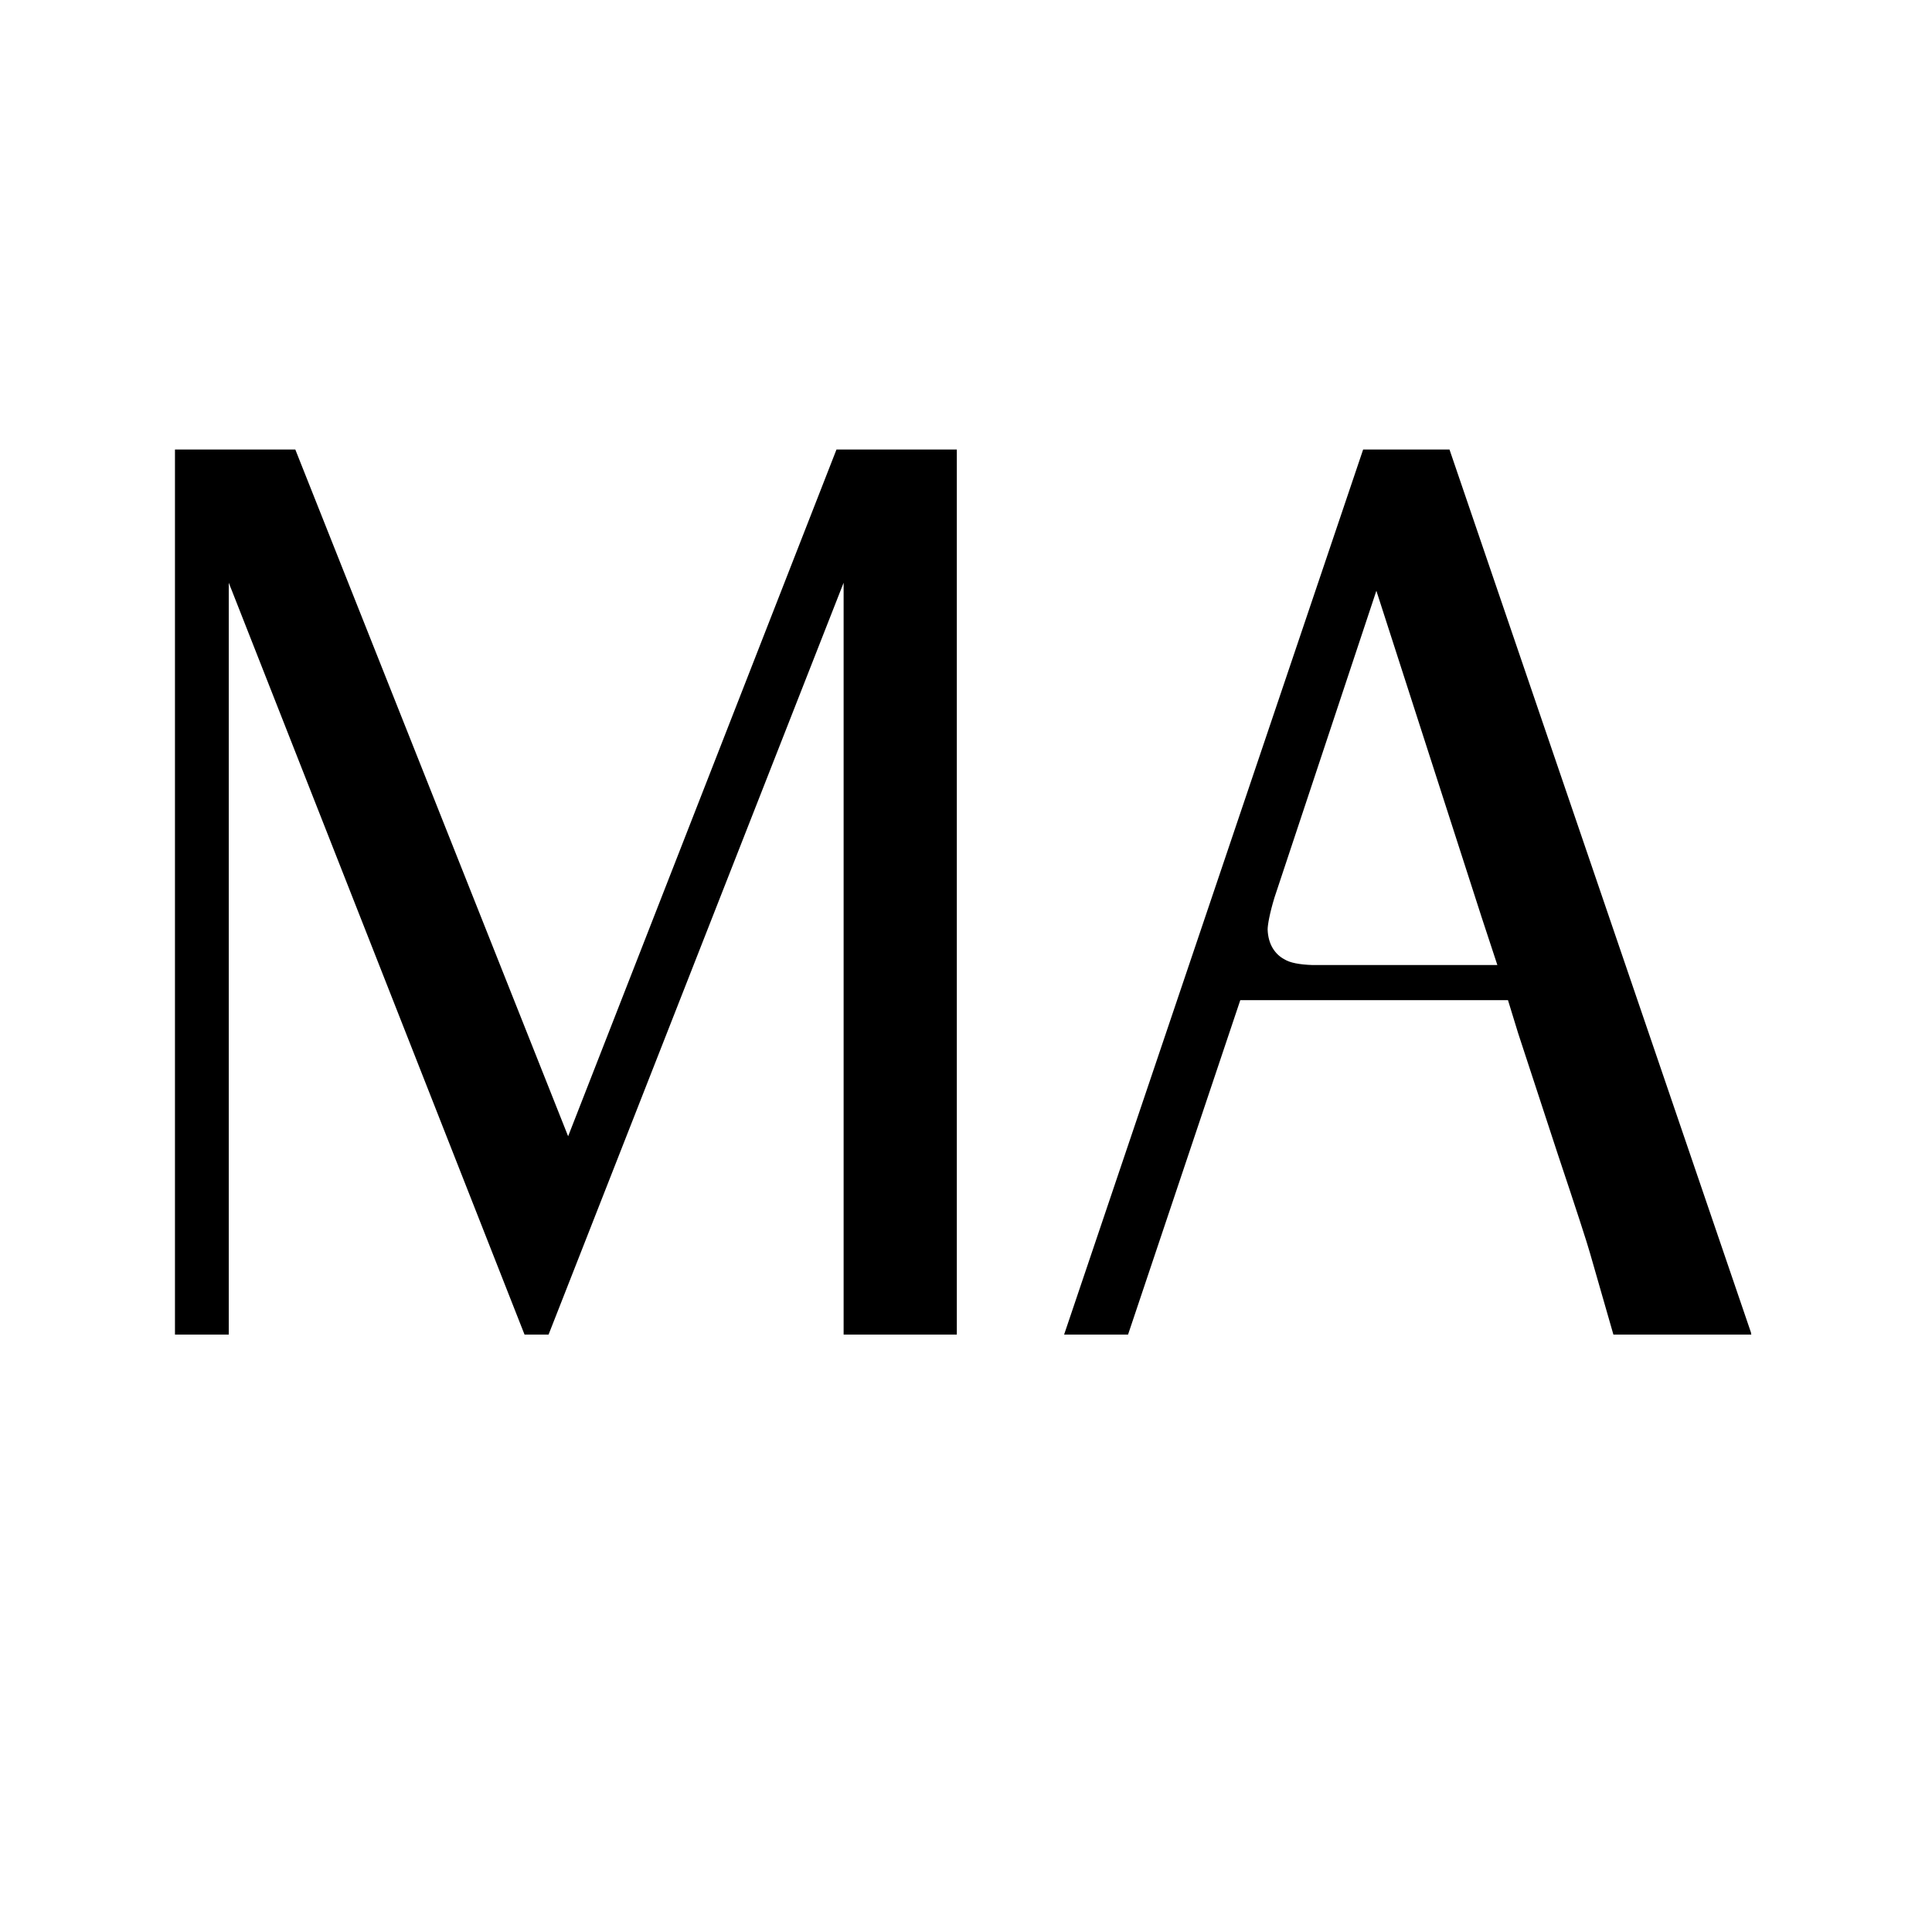
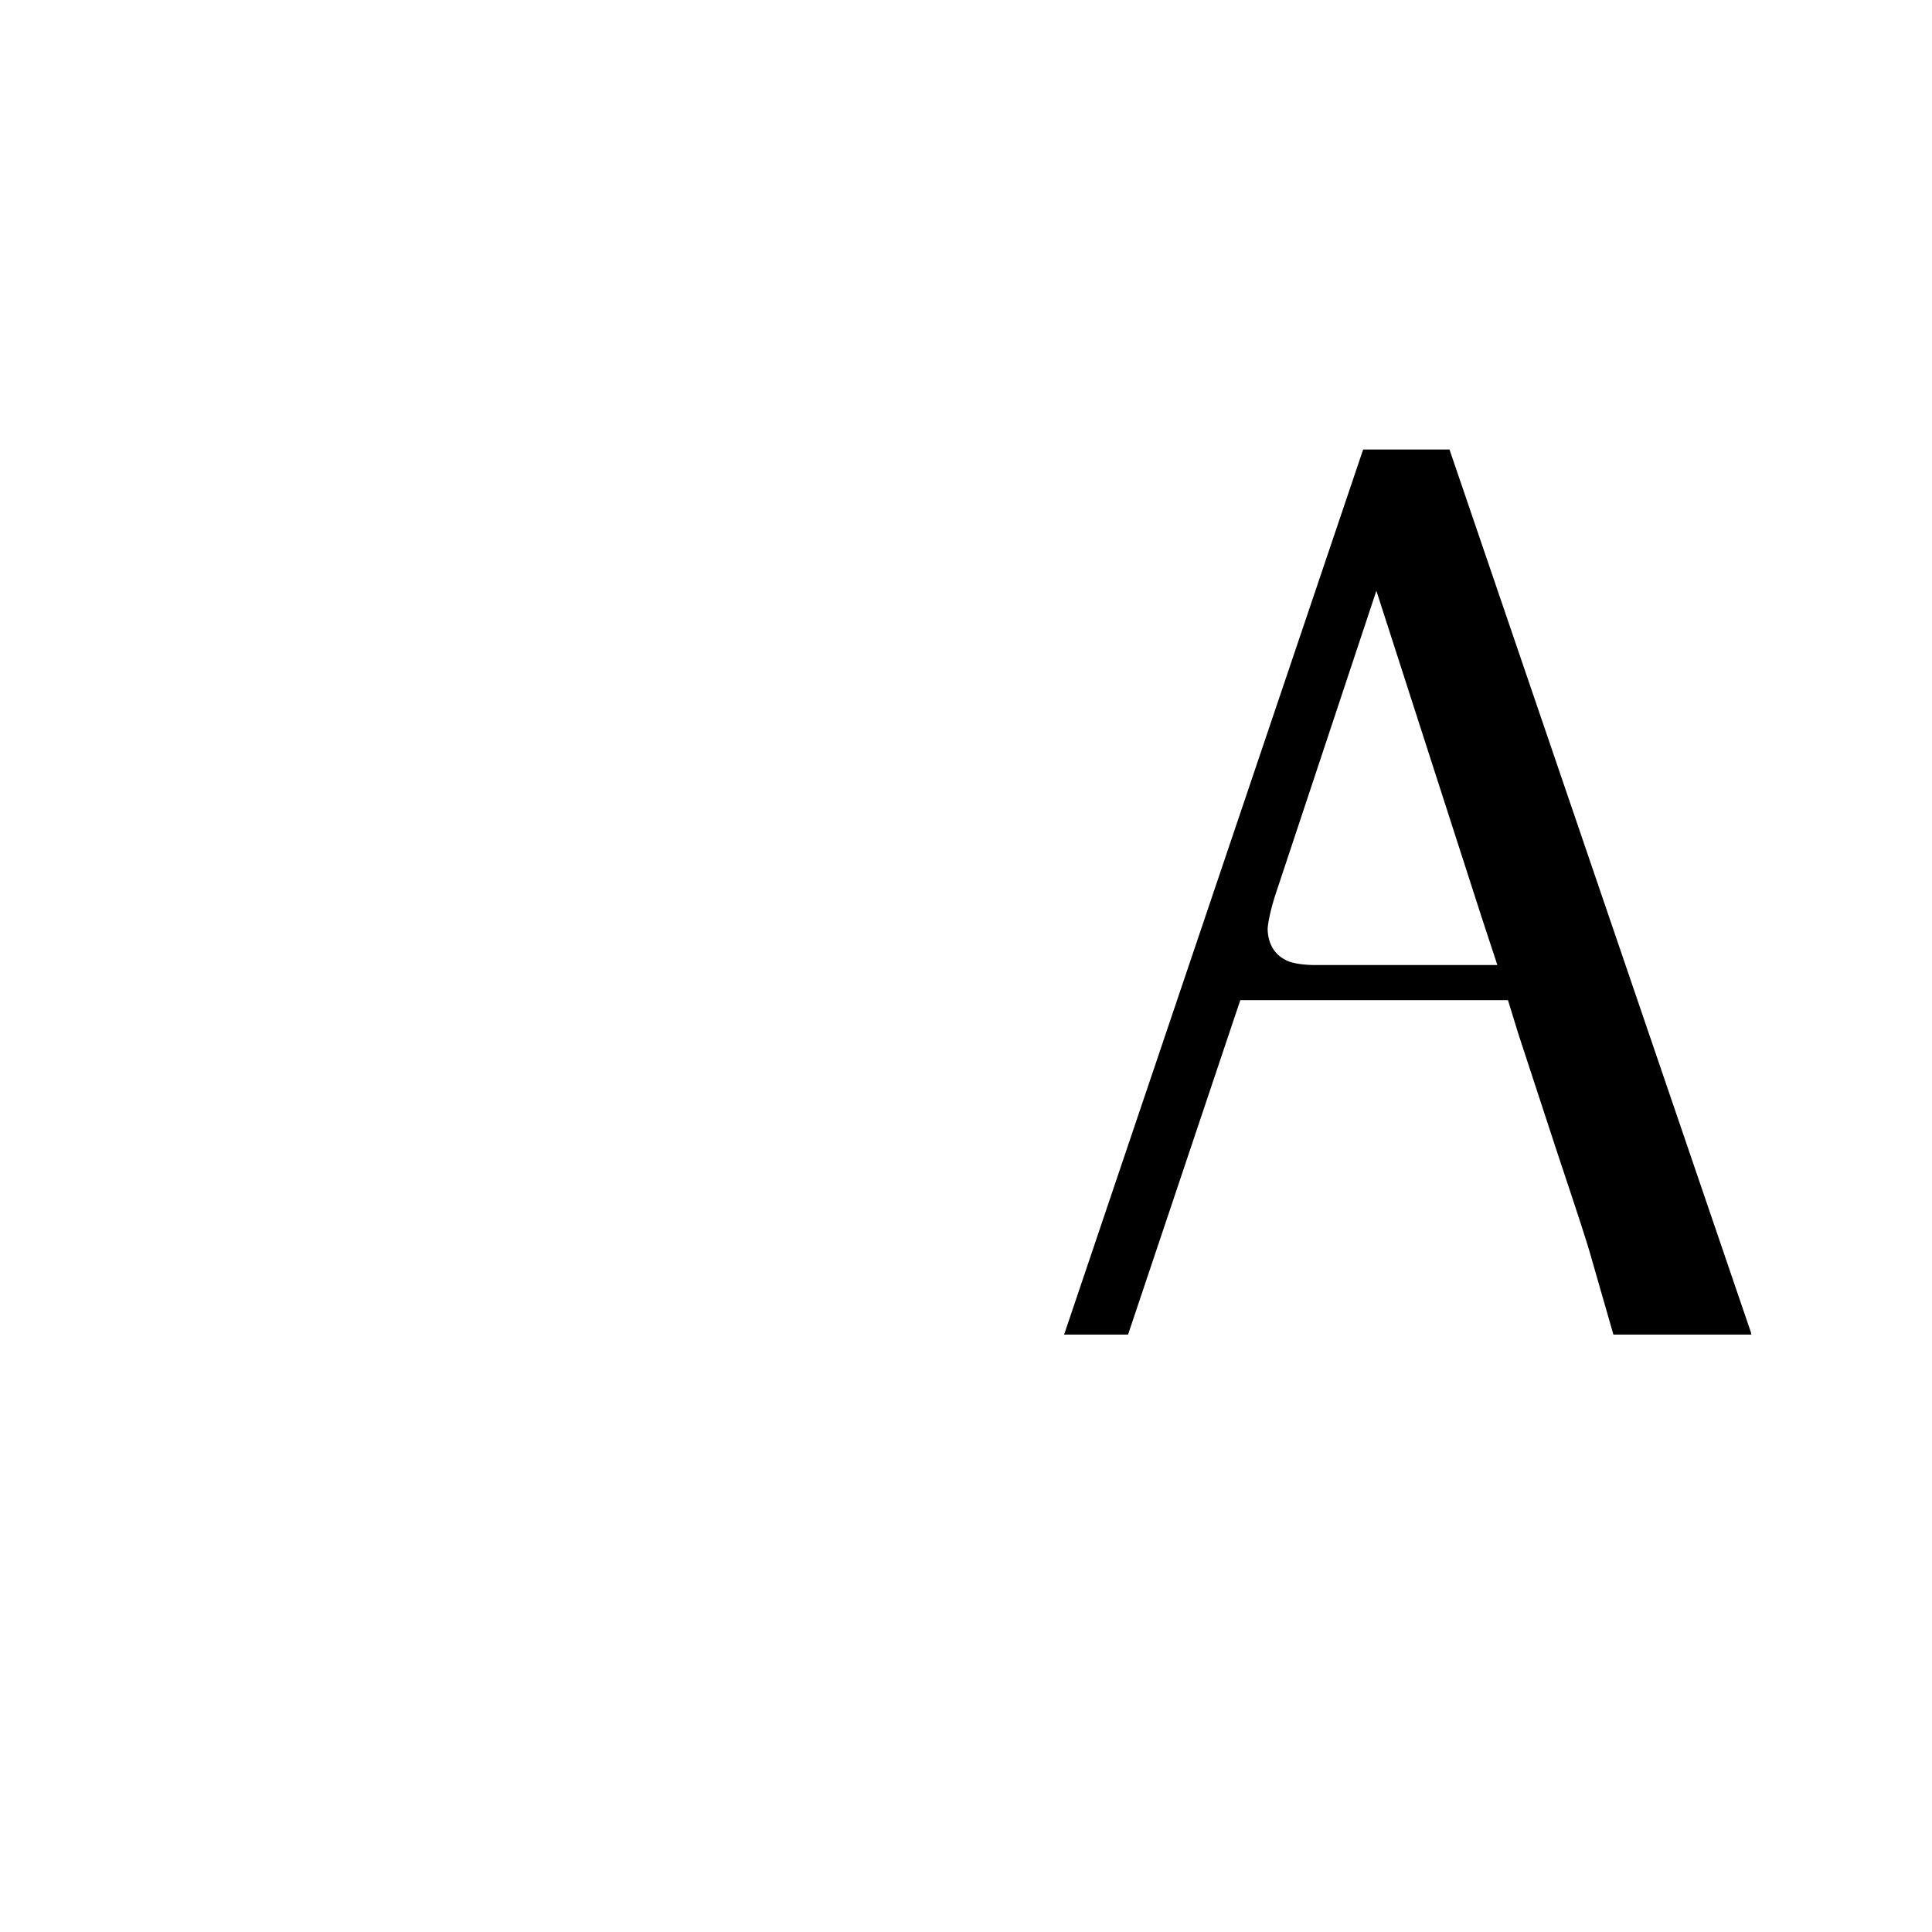
<svg xmlns="http://www.w3.org/2000/svg" width="32px" height="32px" viewBox="0 0 32 32" version="1.1">
  <g id="surface1">
    <path style=" stroke:none;fill-rule:nonzero;fill:rgb(0%,0%,0%);fill-opacity:1;" d="M 29.004 22.078 L 24.008 7.445 L 22.578 7.445 L 17.625 22.105 L 18.684 22.105 L 20.543 16.566 L 24.977 16.566 L 25.145 17.113 L 25.797 19.102 C 26.113 20.047 26.293 20.602 26.336 20.758 L 26.723 22.105 L 29.008 22.105 L 29 22.078 Z M 24.793 15.984 L 21.738 15.984 C 21.52 15.977 21.363 15.945 21.277 15.891 C 21.121 15.809 21.004 15.645 20.996 15.395 C 20.996 15.324 21.027 15.137 21.109 14.867 L 22.797 9.785 L 24.52 15.129 L 24.535 15.176 L 24.801 15.984 L 24.789 15.984 Z M 24.793 15.984 " />
-     <path style=" stroke:none;fill-rule:nonzero;fill:rgb(0%,0%,0%);fill-opacity:1;" d="M 13.855 7.445 L 9.41 18.82 L 4.891 7.445 L 2.898 7.445 L 2.898 22.105 L 3.789 22.105 L 3.789 9.652 L 8.688 22.105 L 9.086 22.105 L 13.973 9.652 L 13.973 22.105 L 15.848 22.105 L 15.848 7.445 Z M 13.855 7.445 " />
  </g>
</svg>